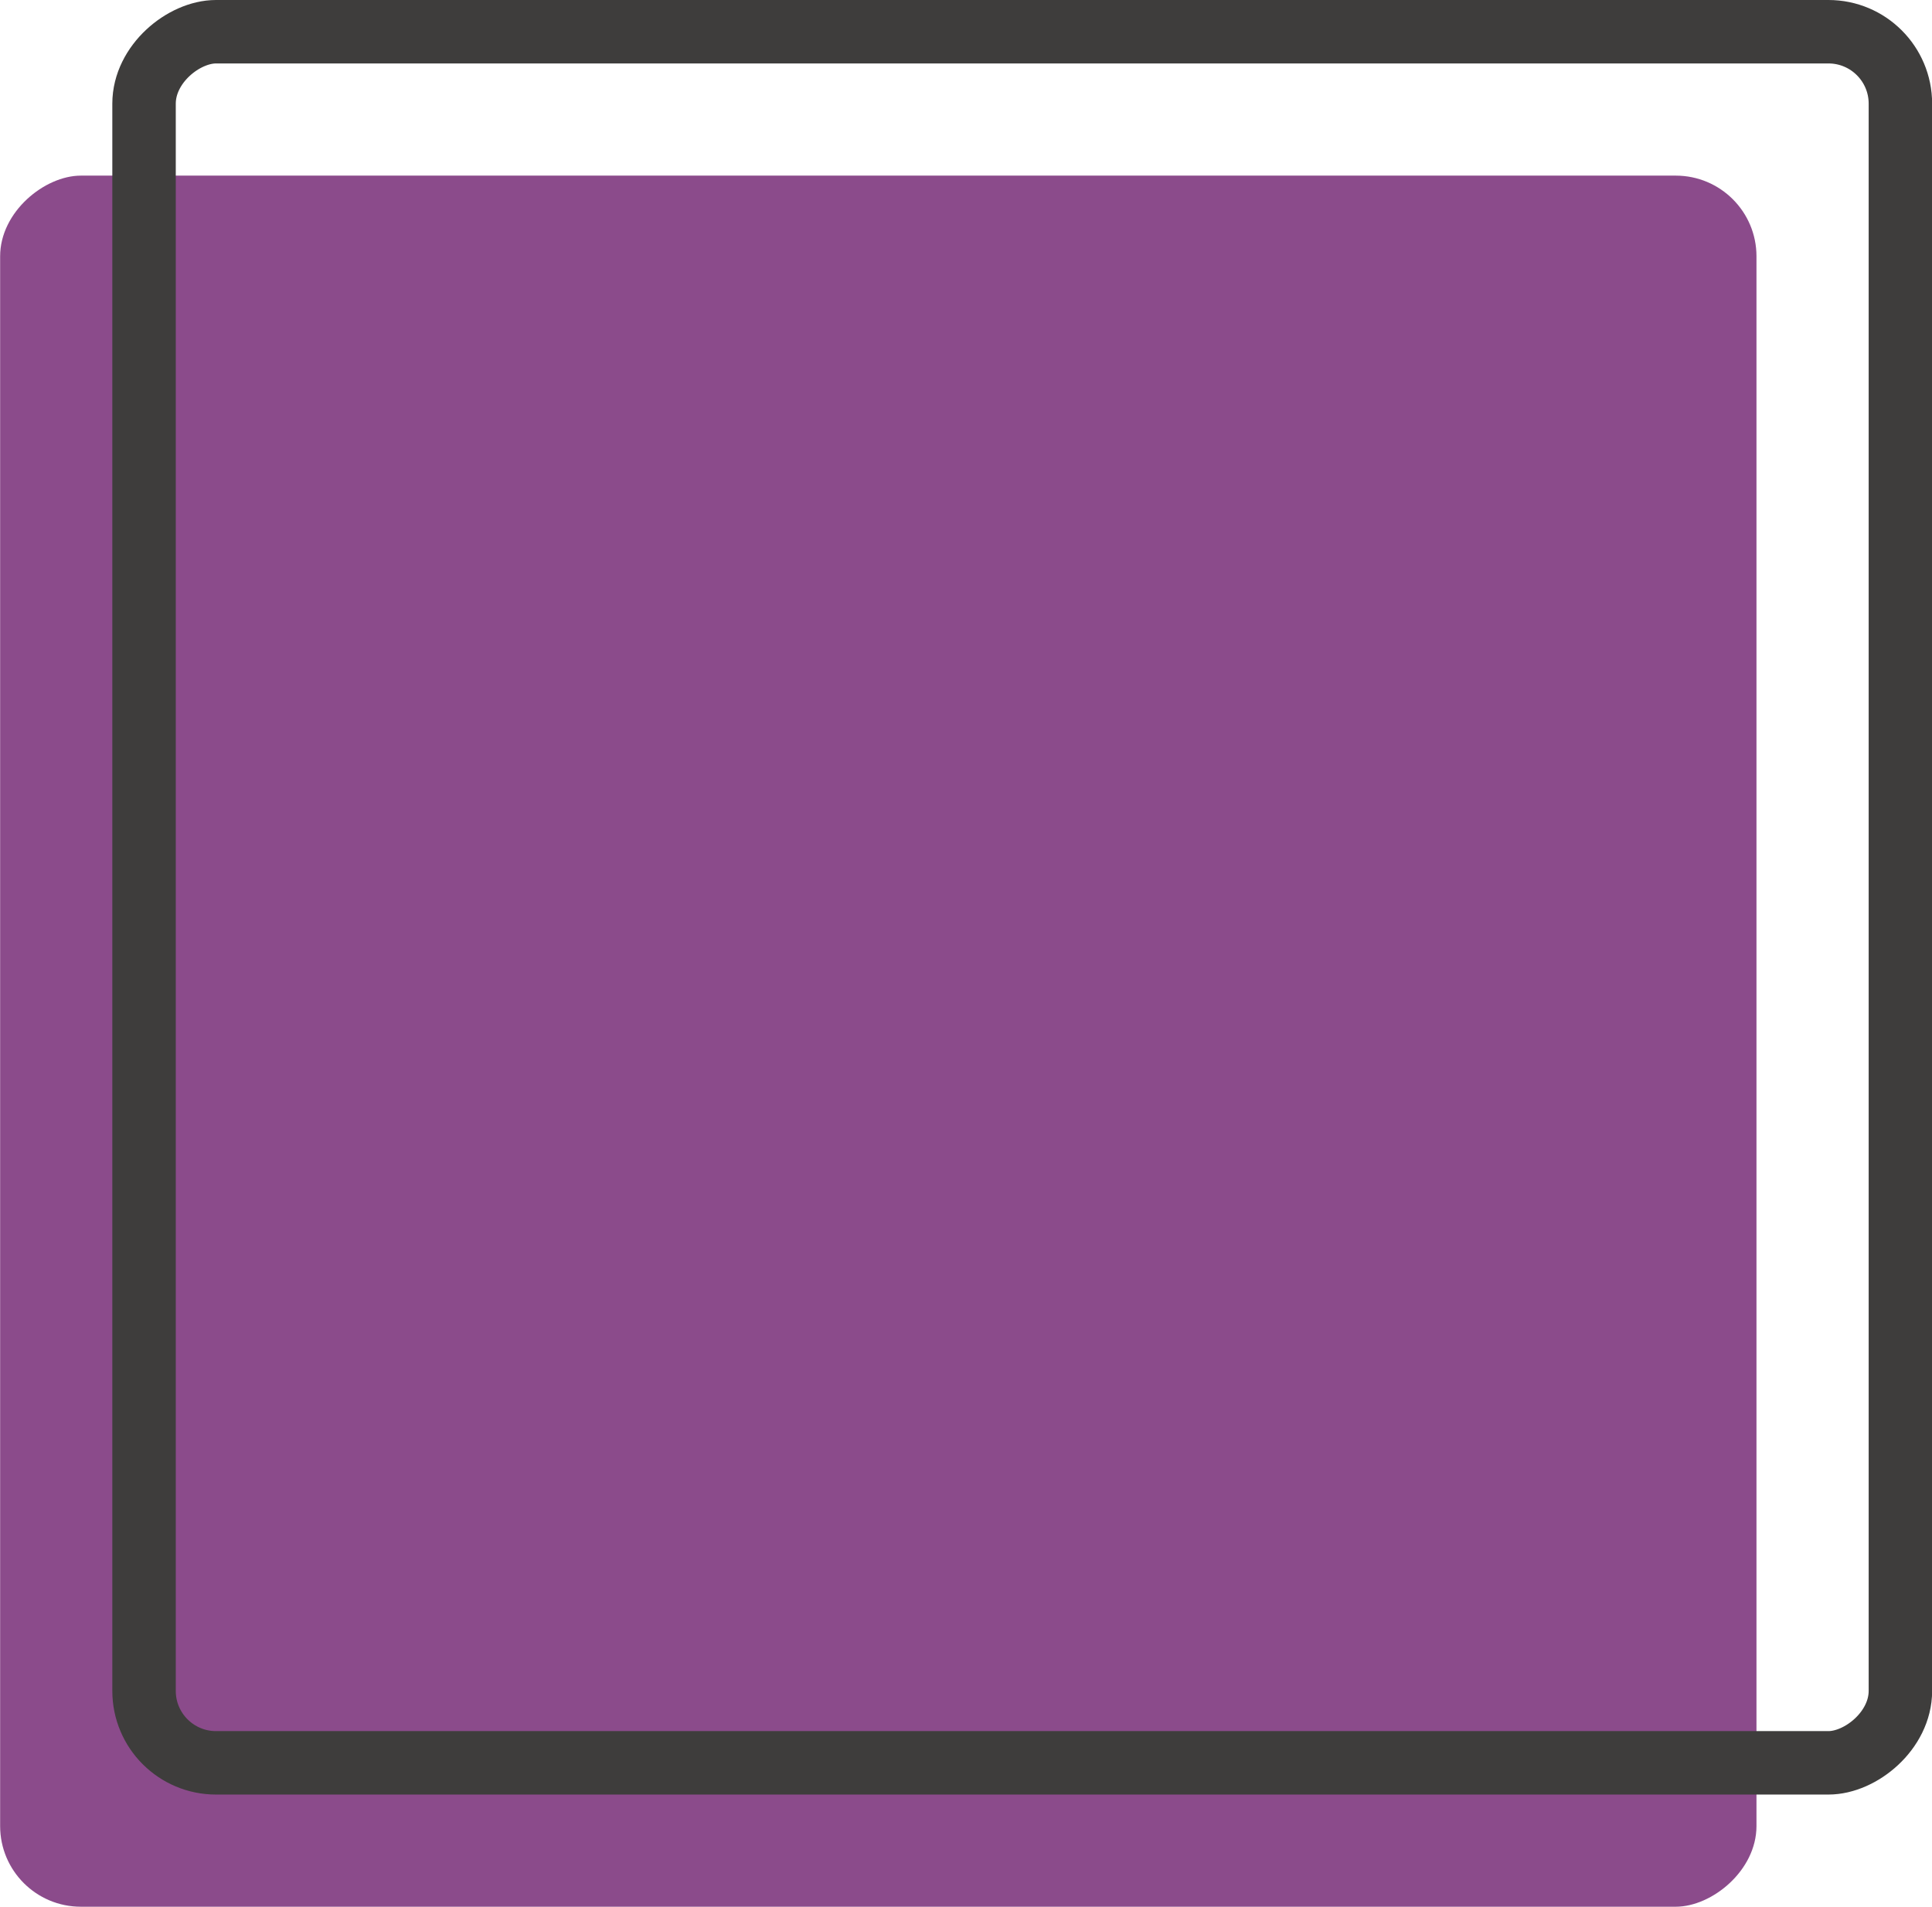
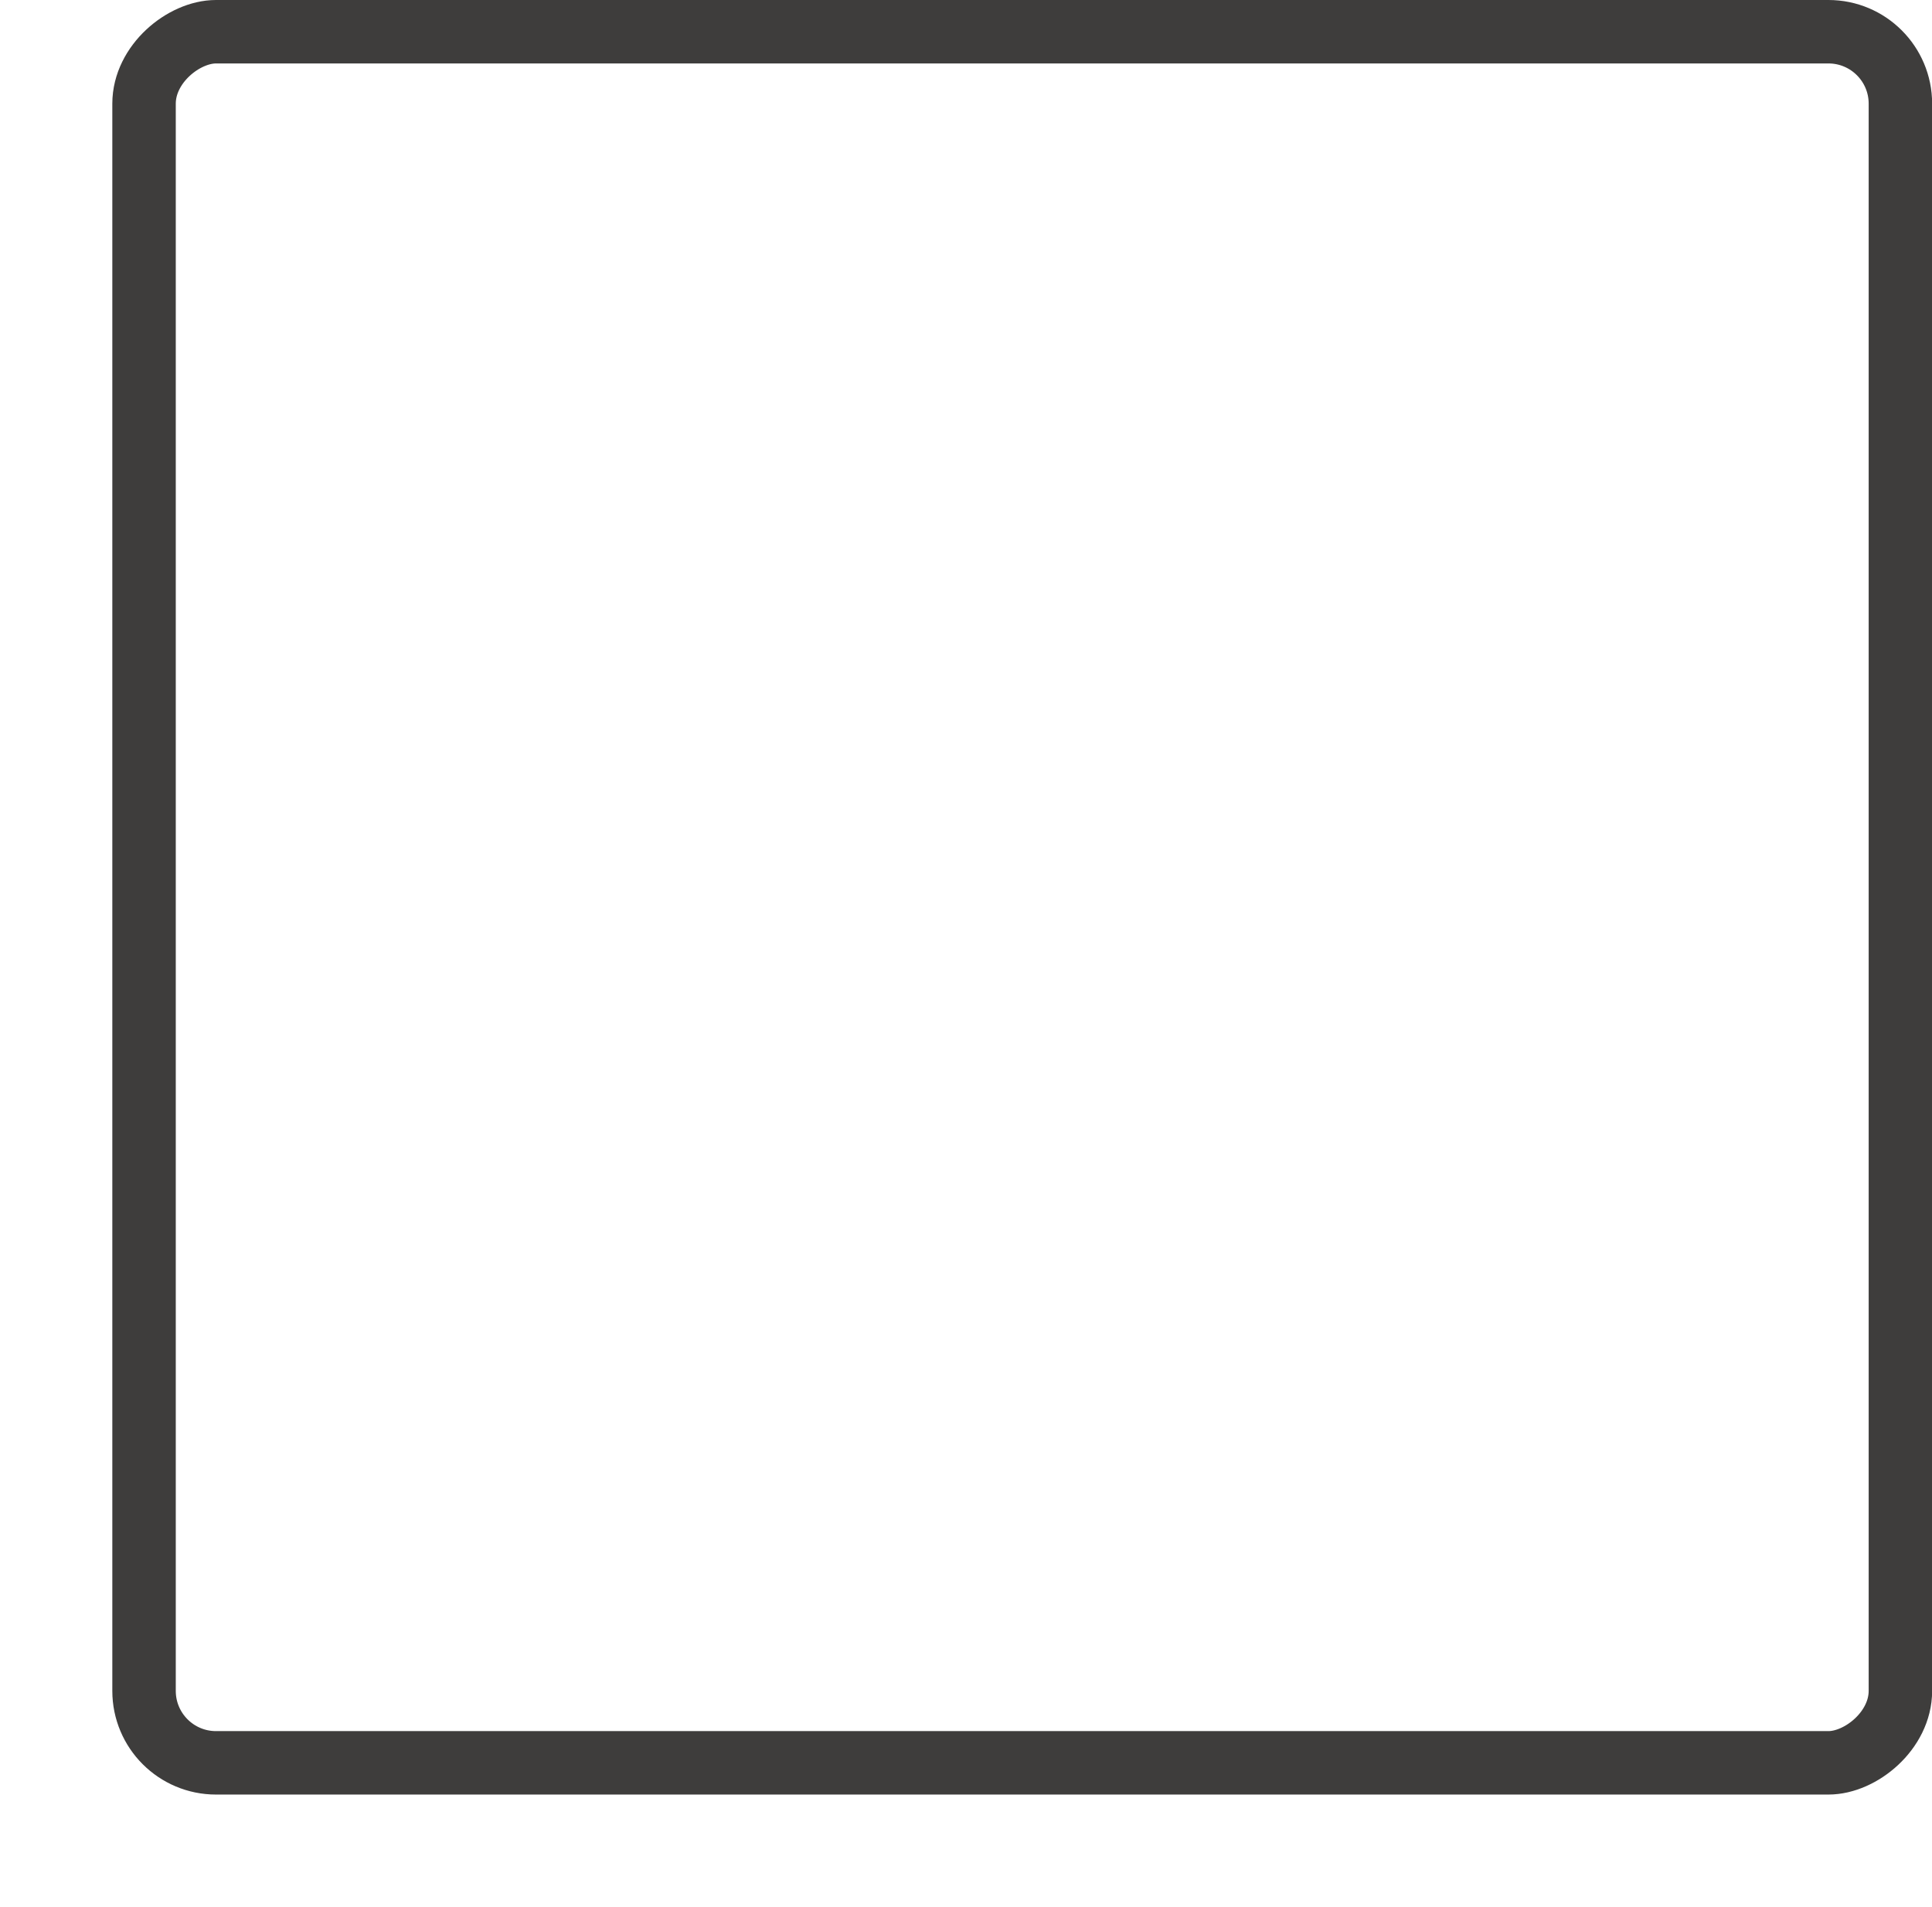
<svg xmlns="http://www.w3.org/2000/svg" viewBox="0 0 152.23 150.26">
  <defs>
    <style>.cls-1{fill:#8b4b8b;}.cls-2{fill:none;stroke:#3e3d3c;stroke-linecap:round;stroke-linejoin:round;stroke-width:5px;}</style>
  </defs>
  <title>Ativo 15</title>
  <g id="Camada_2" data-name="Camada 2">
    <g id="Layer_2" data-name="Layer 2">
-       <rect class="cls-1" x="0.99" y="12.85" width="136.42" height="138.39" rx="6.36" transform="translate(151.25 12.85) rotate(90)" />
      <rect class="cls-2" x="12.33" y="1.51" width="136.42" height="138.39" rx="5.67" transform="translate(151.25 -9.83) rotate(90)" />
    </g>
  </g>
</svg>